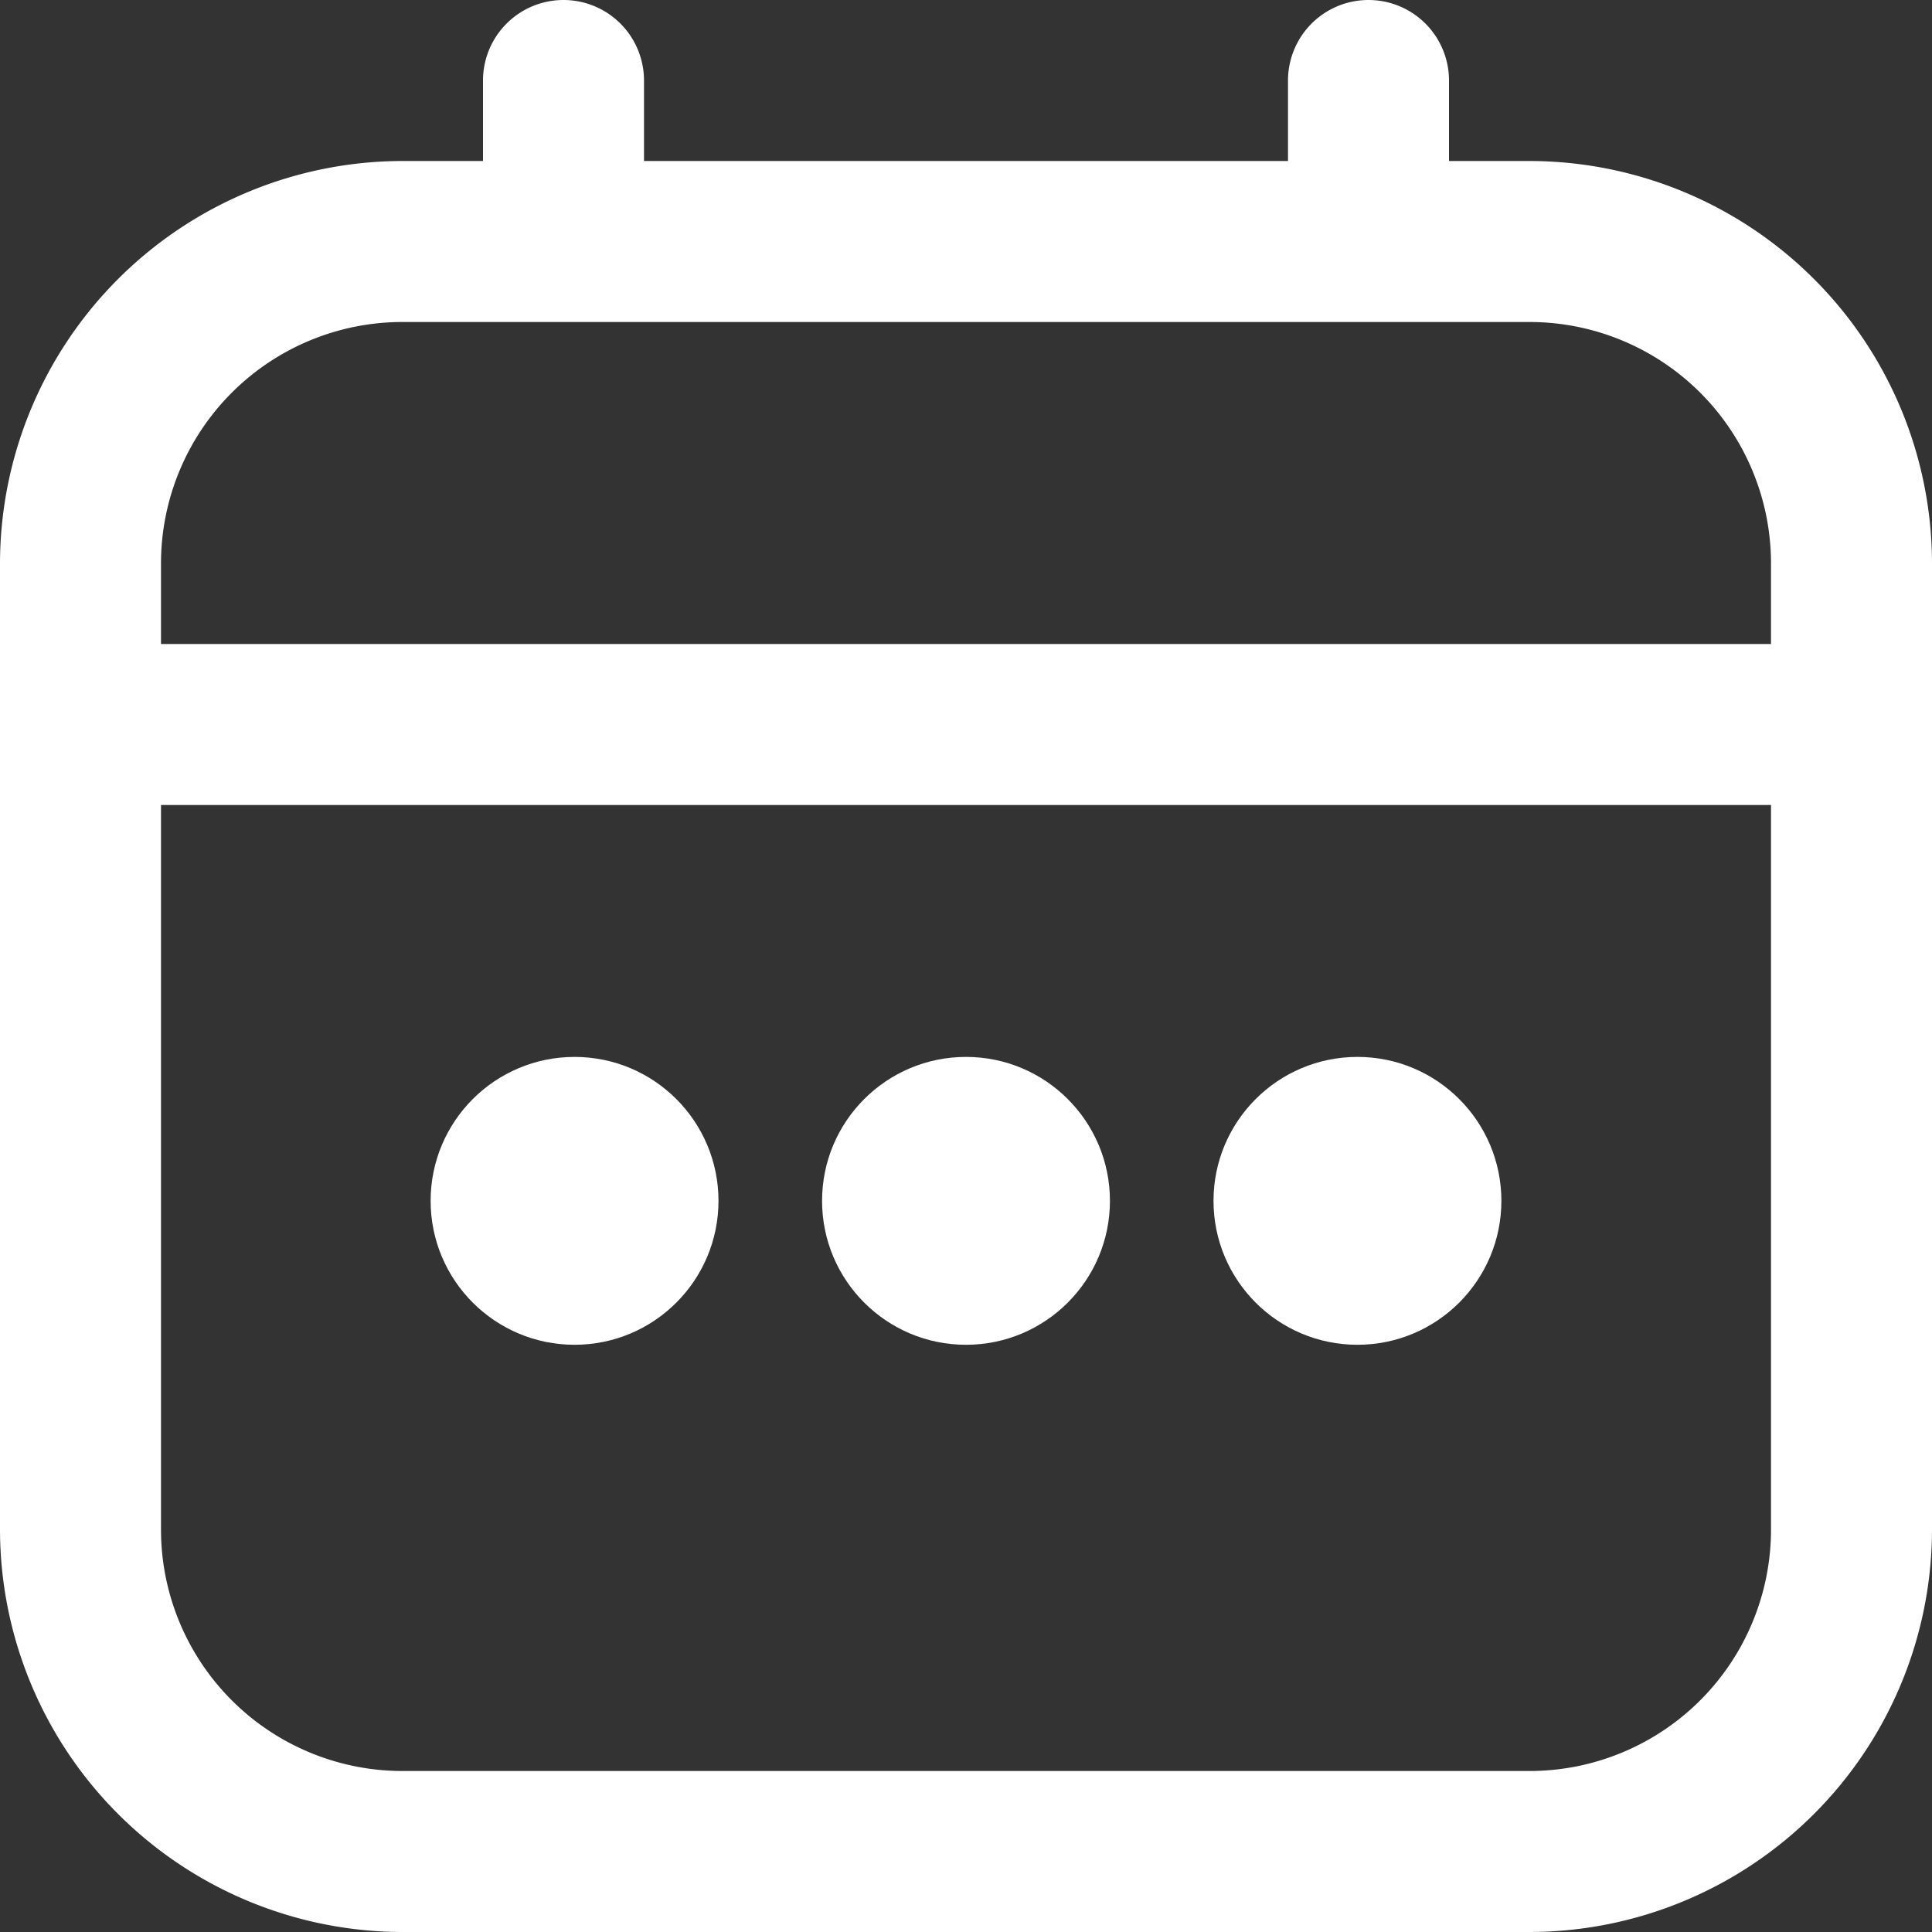
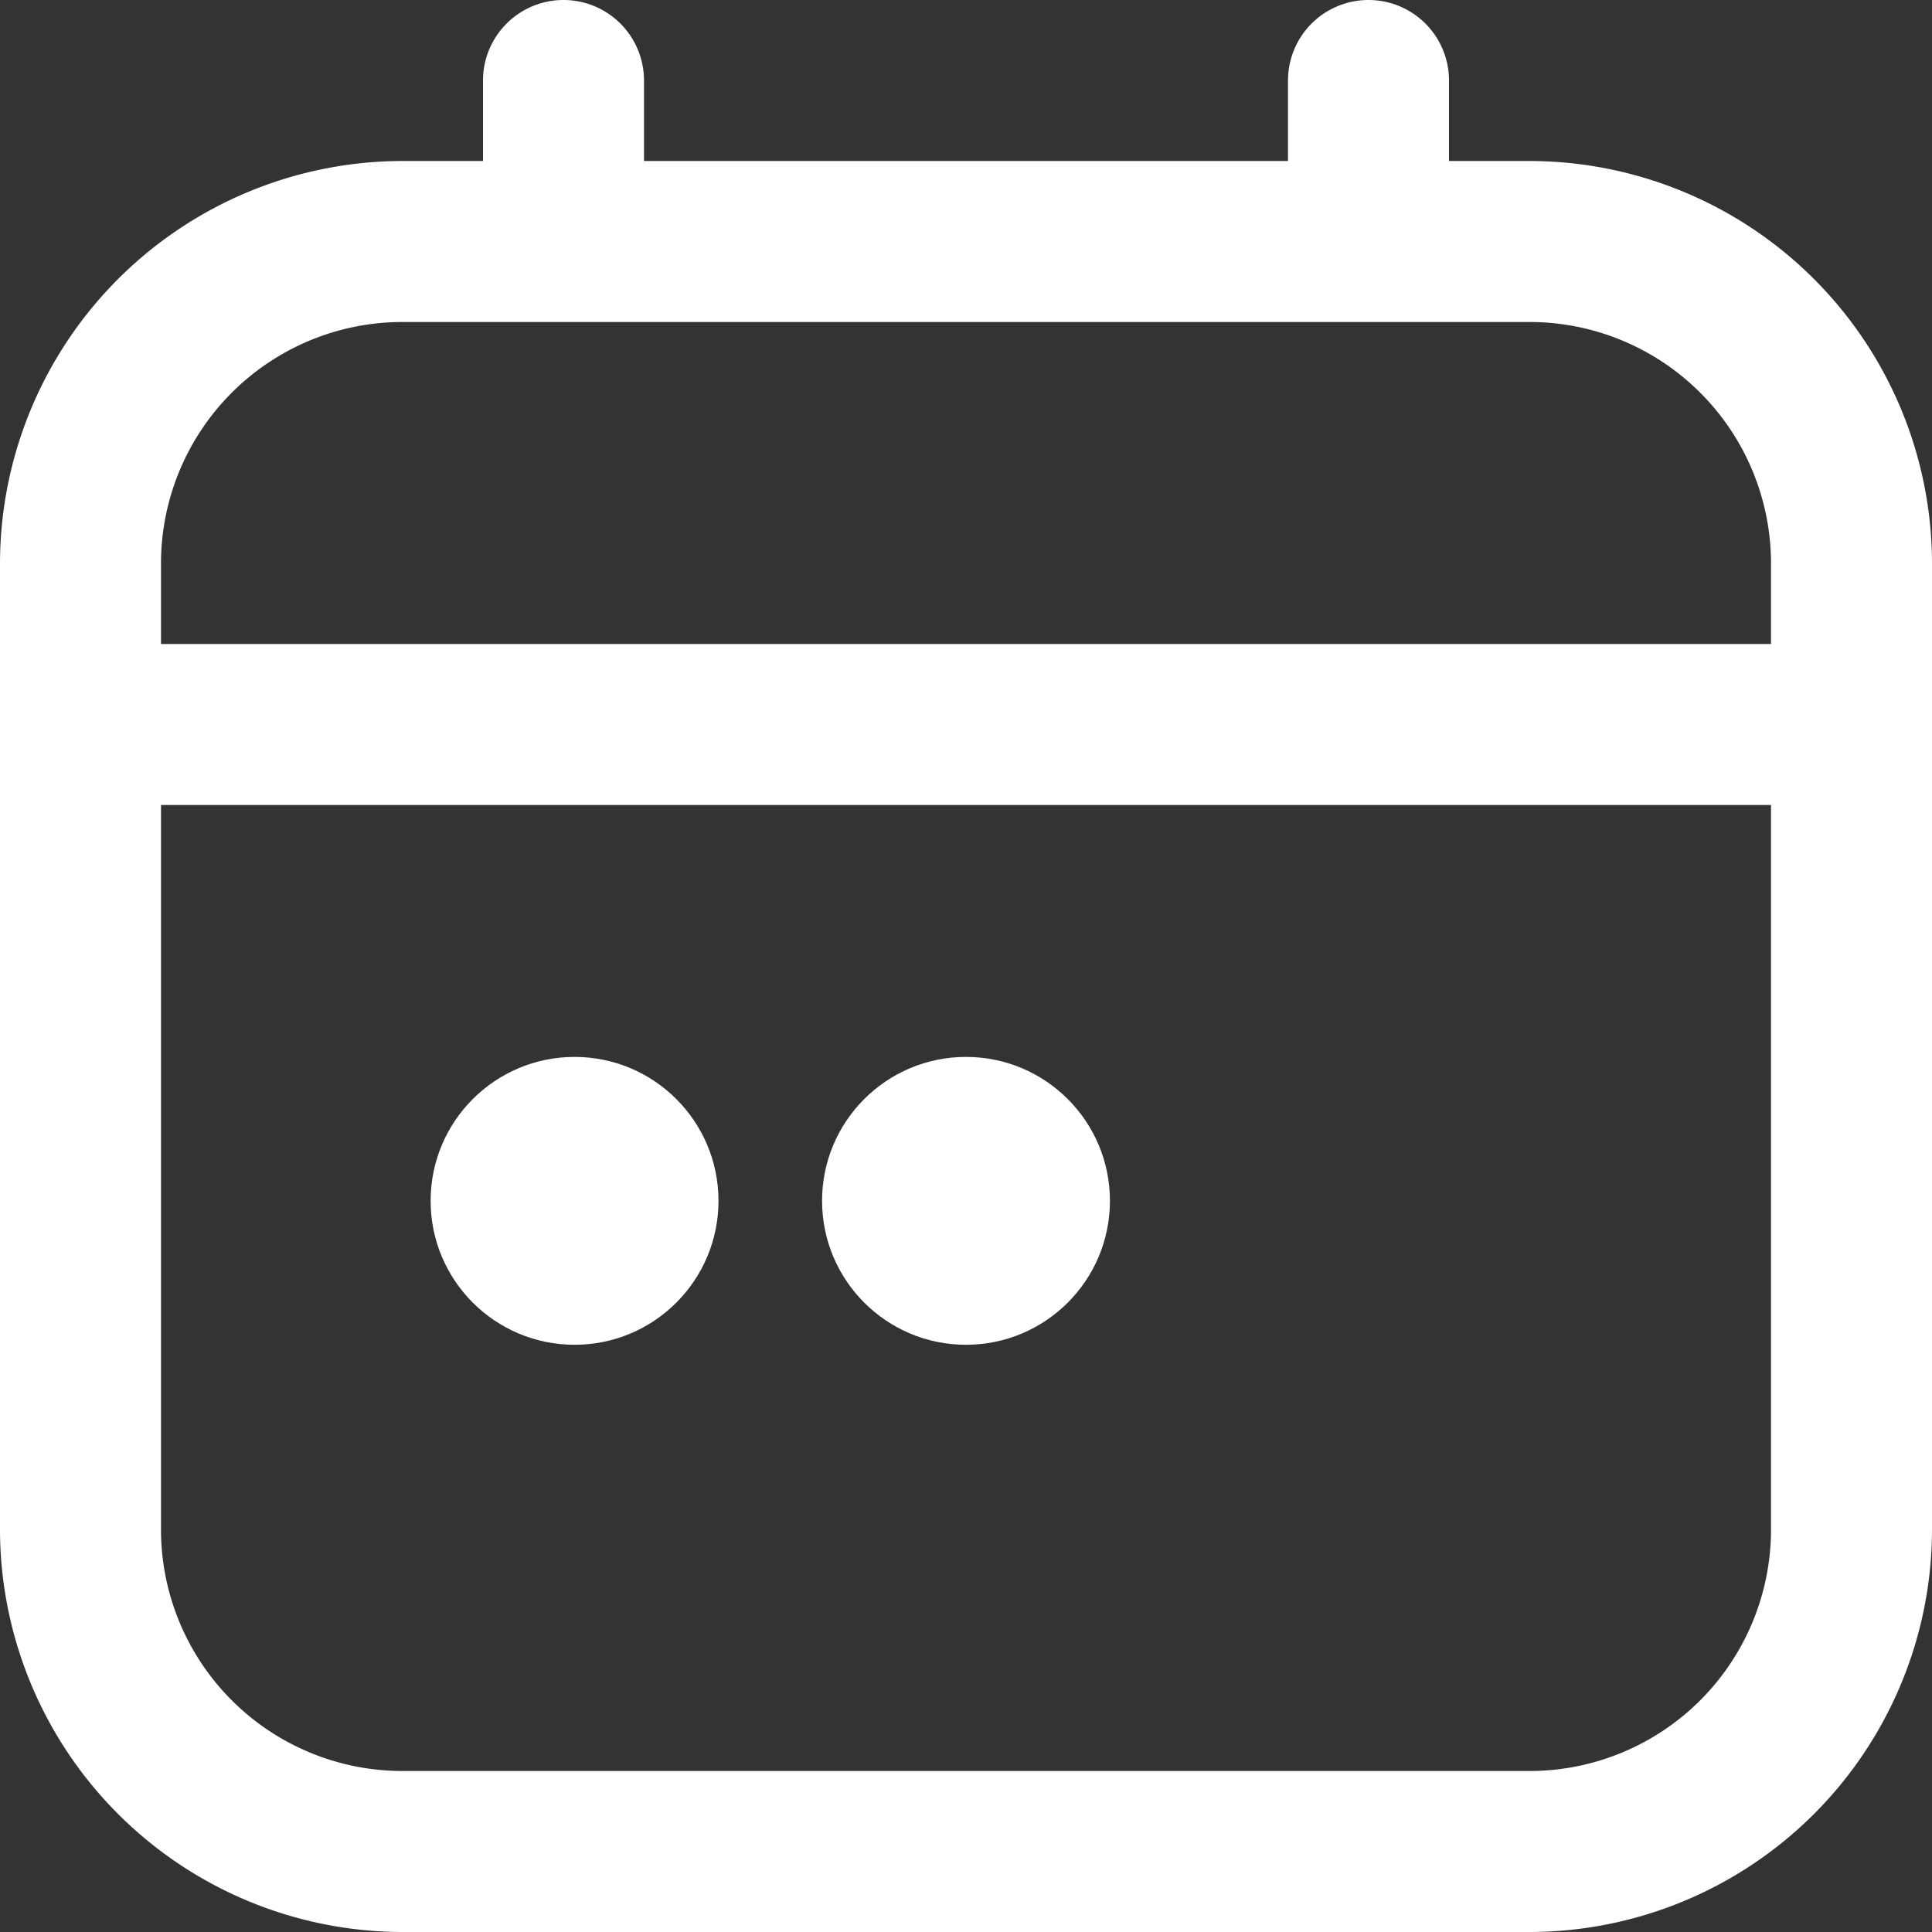
<svg xmlns="http://www.w3.org/2000/svg" width="18" height="18" viewBox="0 0 18 18">
  <rect x="0" y="0" width="18" height="18" fill="#333333" stroke="none" />
  <g id="calendar-2" opacity="1">
-     <path id="Path_78" data-name="Path 78" d="M14.25,1.5H13.5V.75a.75.75,0,1,0-1.5,0V1.5H6V.75a.75.75,0,1,0-1.5,0V1.5H3.75A3.755,3.755,0,0,0,0,5.25v9A3.755,3.755,0,0,0,3.75,18h10.5A3.754,3.754,0,0,0,18,14.25v-9A3.754,3.754,0,0,0,14.25,1.5ZM1.5,5.25A2.25,2.25,0,0,1,3.75,3h10.5A2.25,2.25,0,0,1,16.5,5.25V6H1.5ZM14.25,16.5H3.75A2.25,2.25,0,0,1,1.5,14.25V7.5h15v6.75A2.25,2.25,0,0,1,14.25,16.5Z" fill="#fff" />
+     <path id="Path_78" data-name="Path 78" d="M14.25,1.5H13.5V.75a.75.75,0,1,0-1.5,0V1.5H6V.75a.75.75,0,1,0-1.5,0V1.5H3.75A3.755,3.755,0,0,0,0,5.25v9A3.755,3.755,0,0,0,3.75,18h10.5A3.754,3.754,0,0,0,18,14.25v-9A3.754,3.754,0,0,0,14.25,1.5ZM1.5,5.25A2.25,2.25,0,0,1,3.75,3h10.5A2.25,2.25,0,0,1,16.5,5.25V6H1.5ZM14.25,16.5H3.75A2.25,2.25,0,0,1,1.5,14.25V7.5h15v6.75A2.25,2.25,0,0,1,14.25,16.5" fill="#fff" />
    <circle id="Ellipse_7" data-name="Ellipse 7" cx="1.341" cy="1.341" r="1.341" transform="translate(7.659 9.847)" fill="#fff" />
    <circle id="Ellipse_8" data-name="Ellipse 8" cx="1.341" cy="1.341" r="1.341" transform="translate(4.012 9.847)" fill="#fff" />
-     <circle id="Ellipse_9" data-name="Ellipse 9" cx="1.341" cy="1.341" r="1.341" transform="translate(11.306 9.847)" fill="#fff" />
  </g>
</svg>